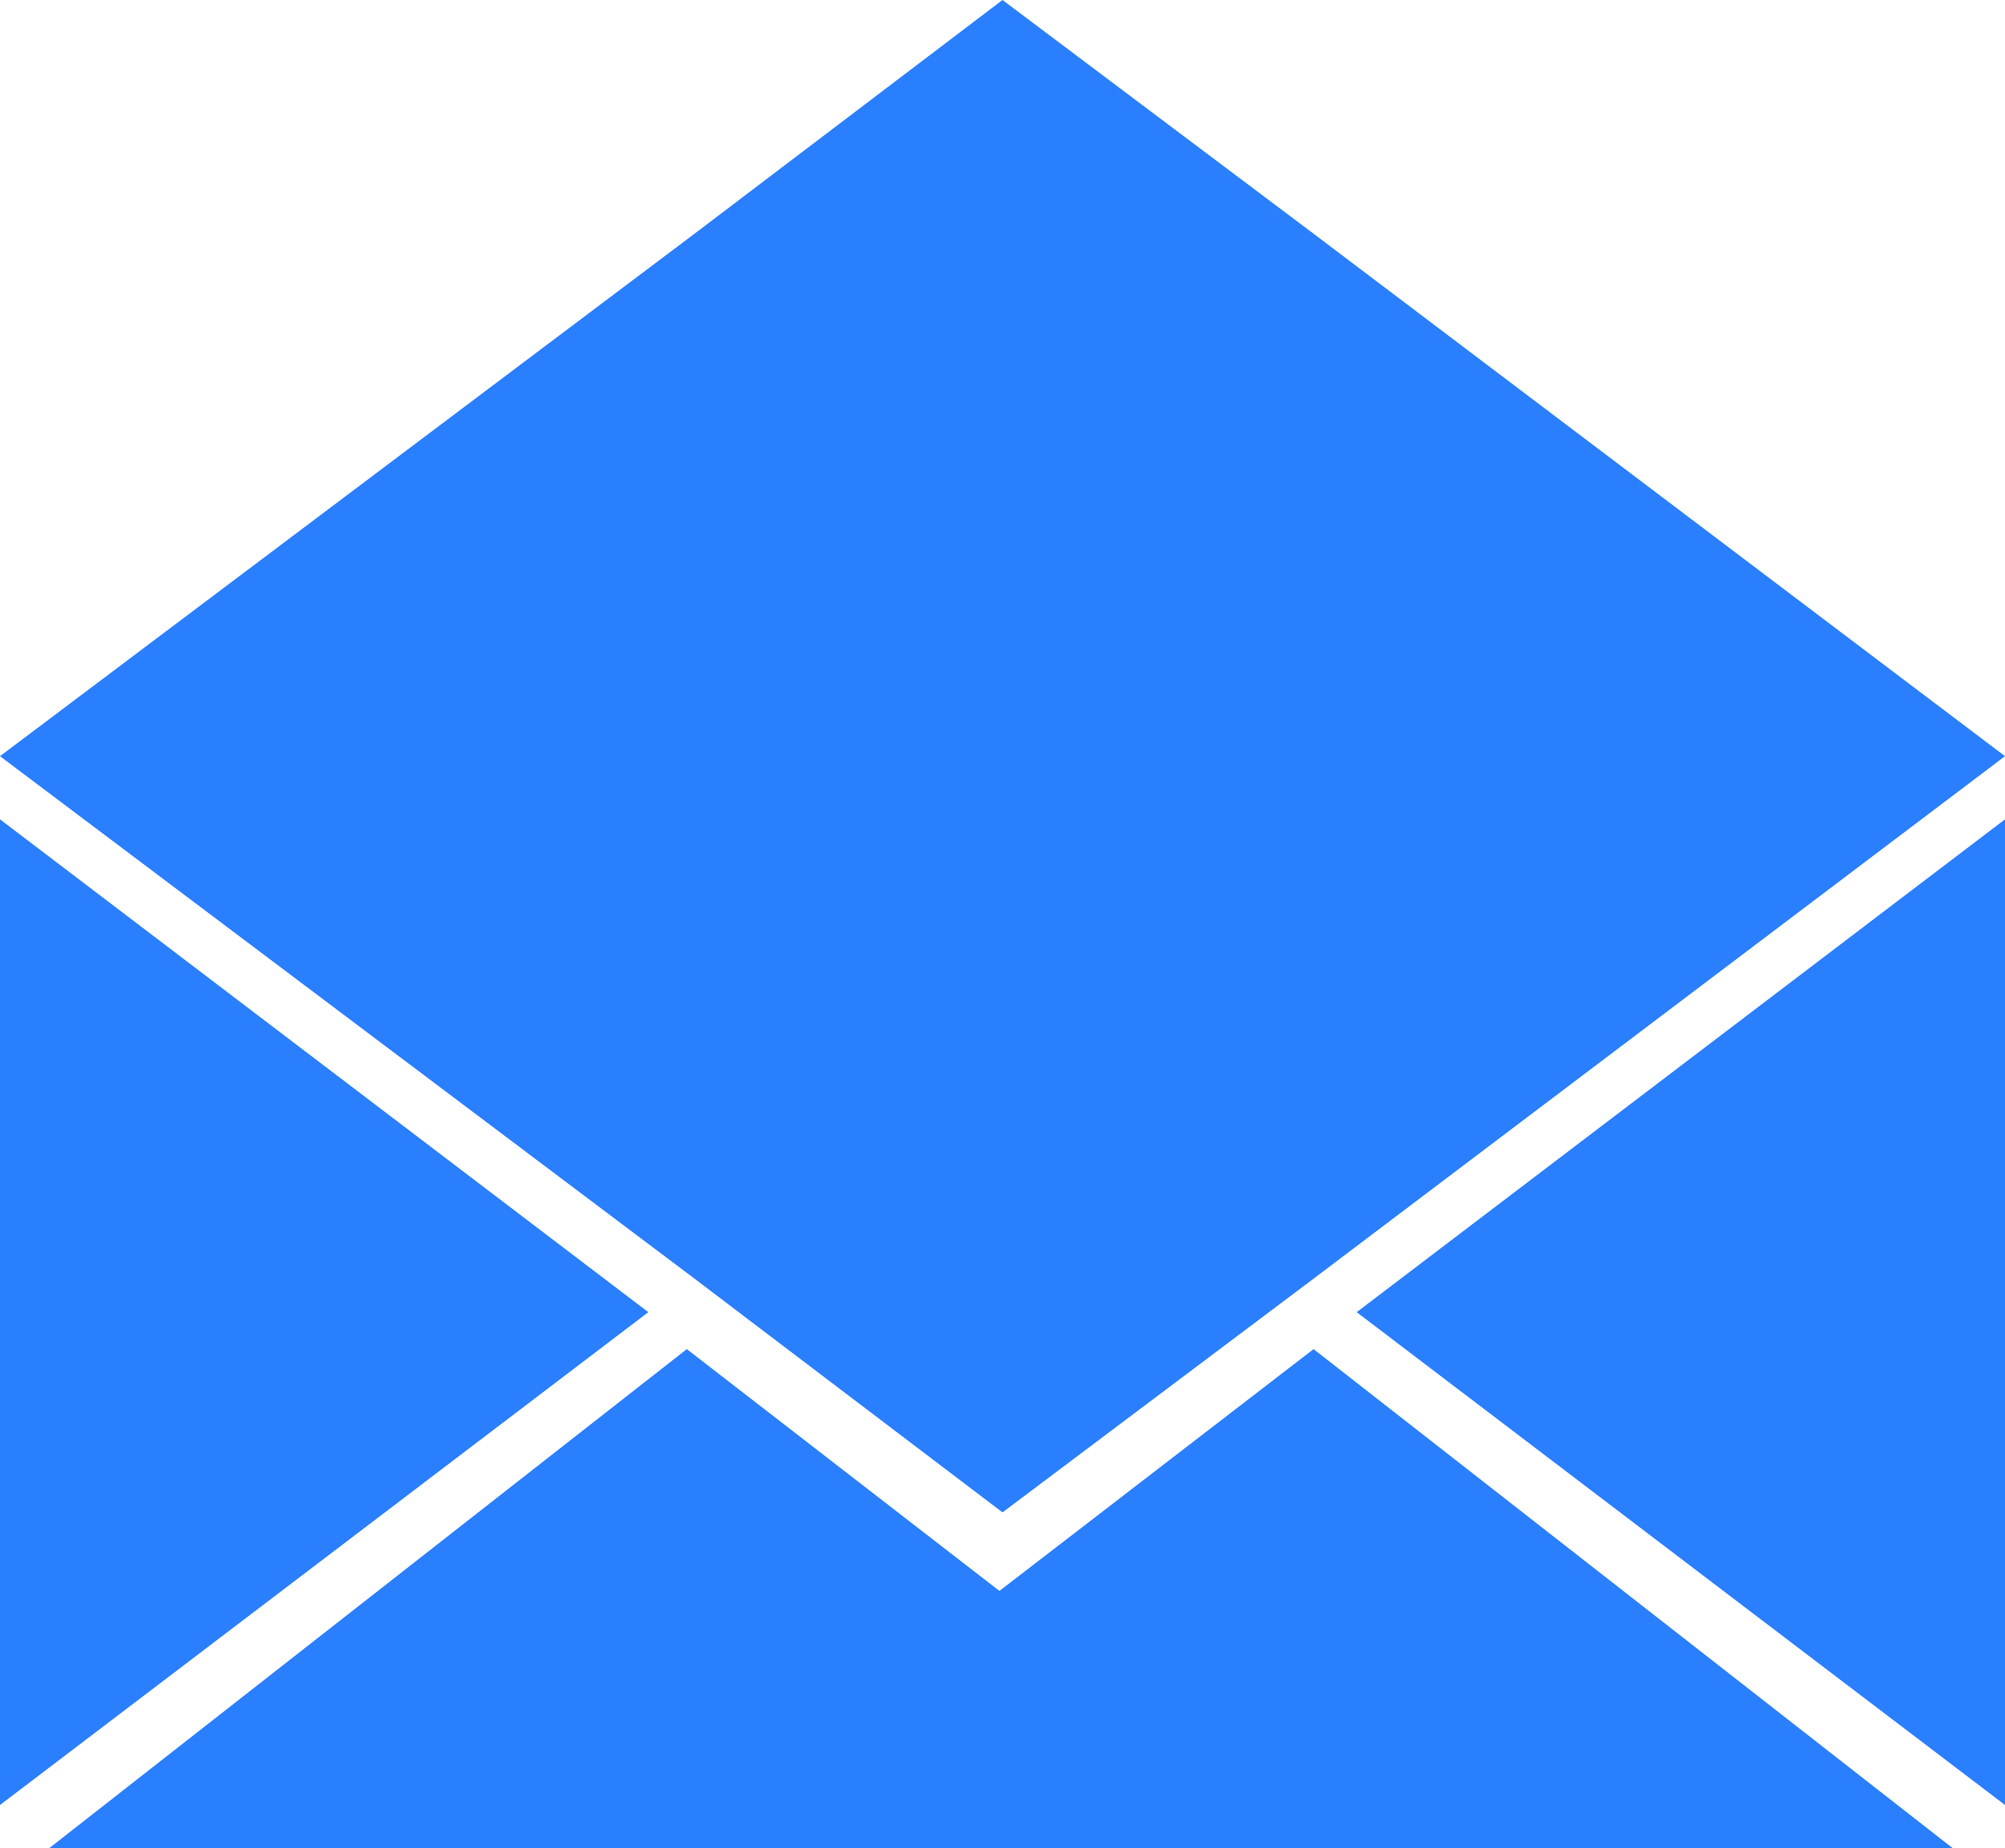
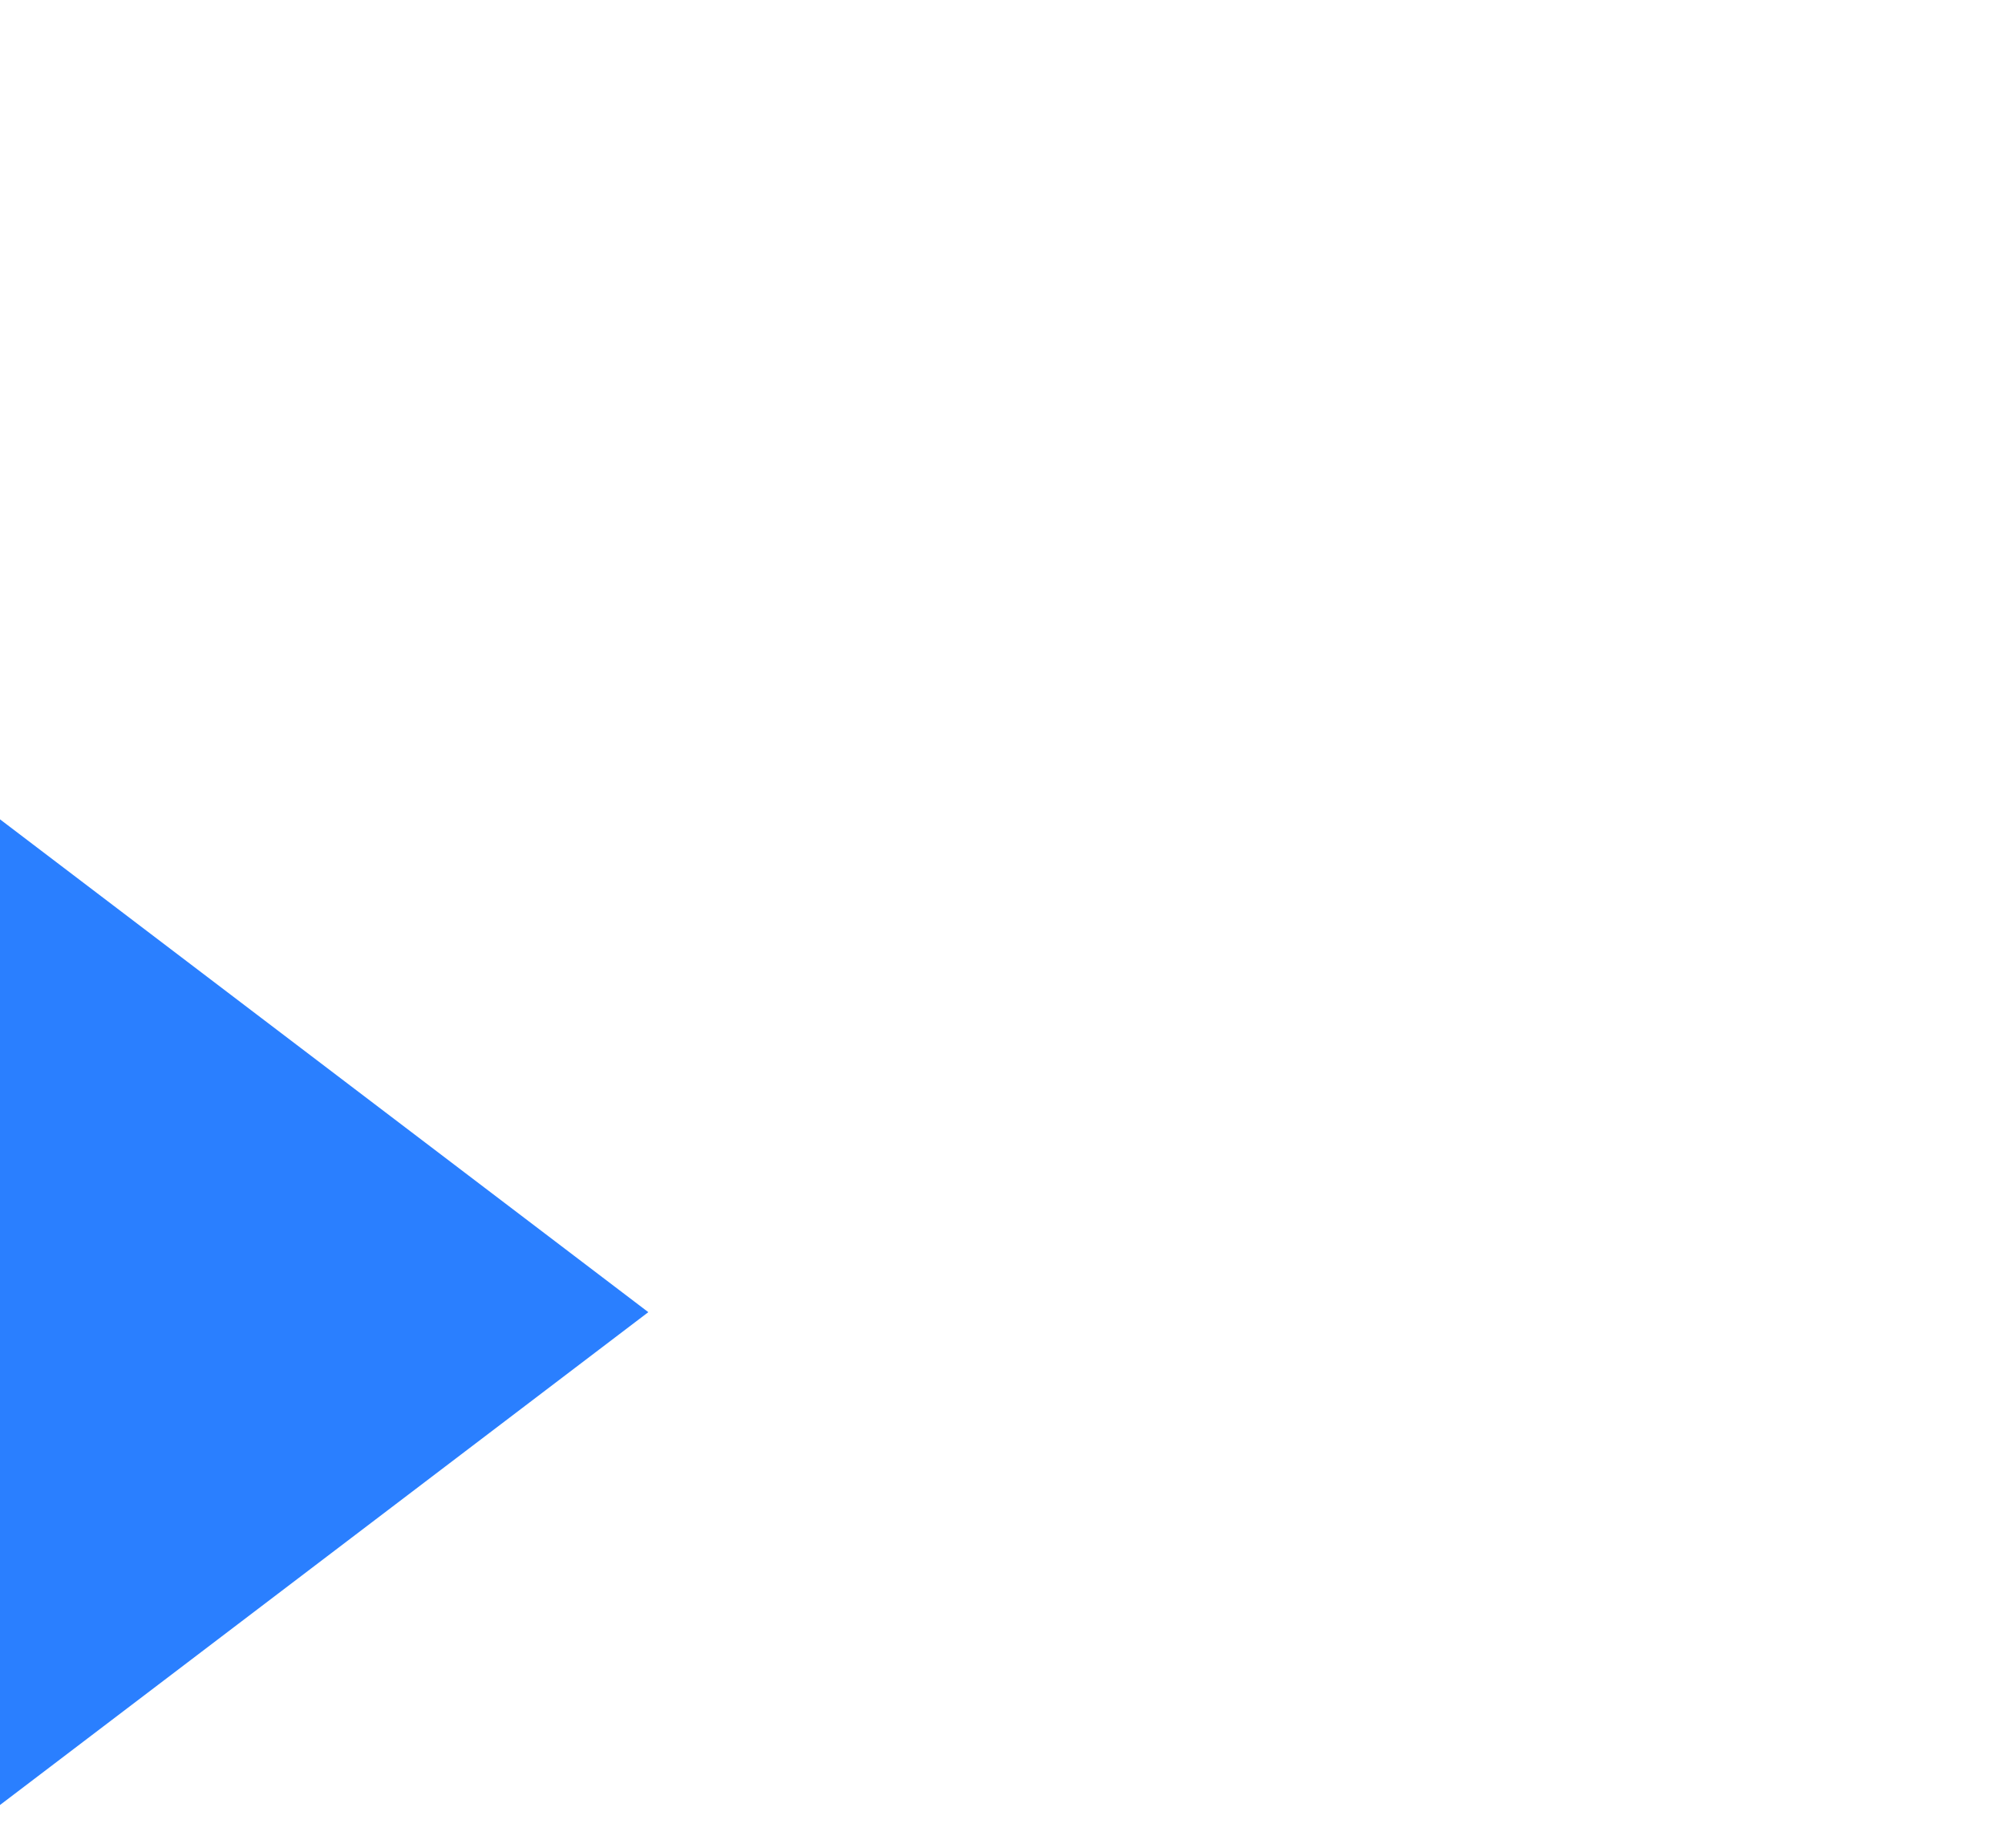
<svg xmlns="http://www.w3.org/2000/svg" id="Capa_2" data-name="Capa 2" viewBox="0 0 13.02 12">
  <defs>
    <style>
      .cls-1 {
        fill: #2a7fff;
      }
    </style>
  </defs>
  <g id="Capa_1-2" data-name="Capa 1">
    <g>
-       <polygon class="cls-1" points="8.52 1.51 6.51 0 4.52 1.51 0 4.91 4.52 8.31 6.51 9.82 8.52 8.31 13.02 4.91 8.52 1.51" />
-       <polygon class="cls-1" points="6.49 10.33 4.46 8.76 .32 12 12.68 12 8.53 8.76 6.49 10.33" />
-       <polygon class="cls-1" points="13.02 11.72 8.81 8.52 13.02 5.32 13.02 11.72" />
      <polygon class="cls-1" points="0 11.72 4.21 8.52 0 5.32 0 11.72" />
    </g>
  </g>
</svg>